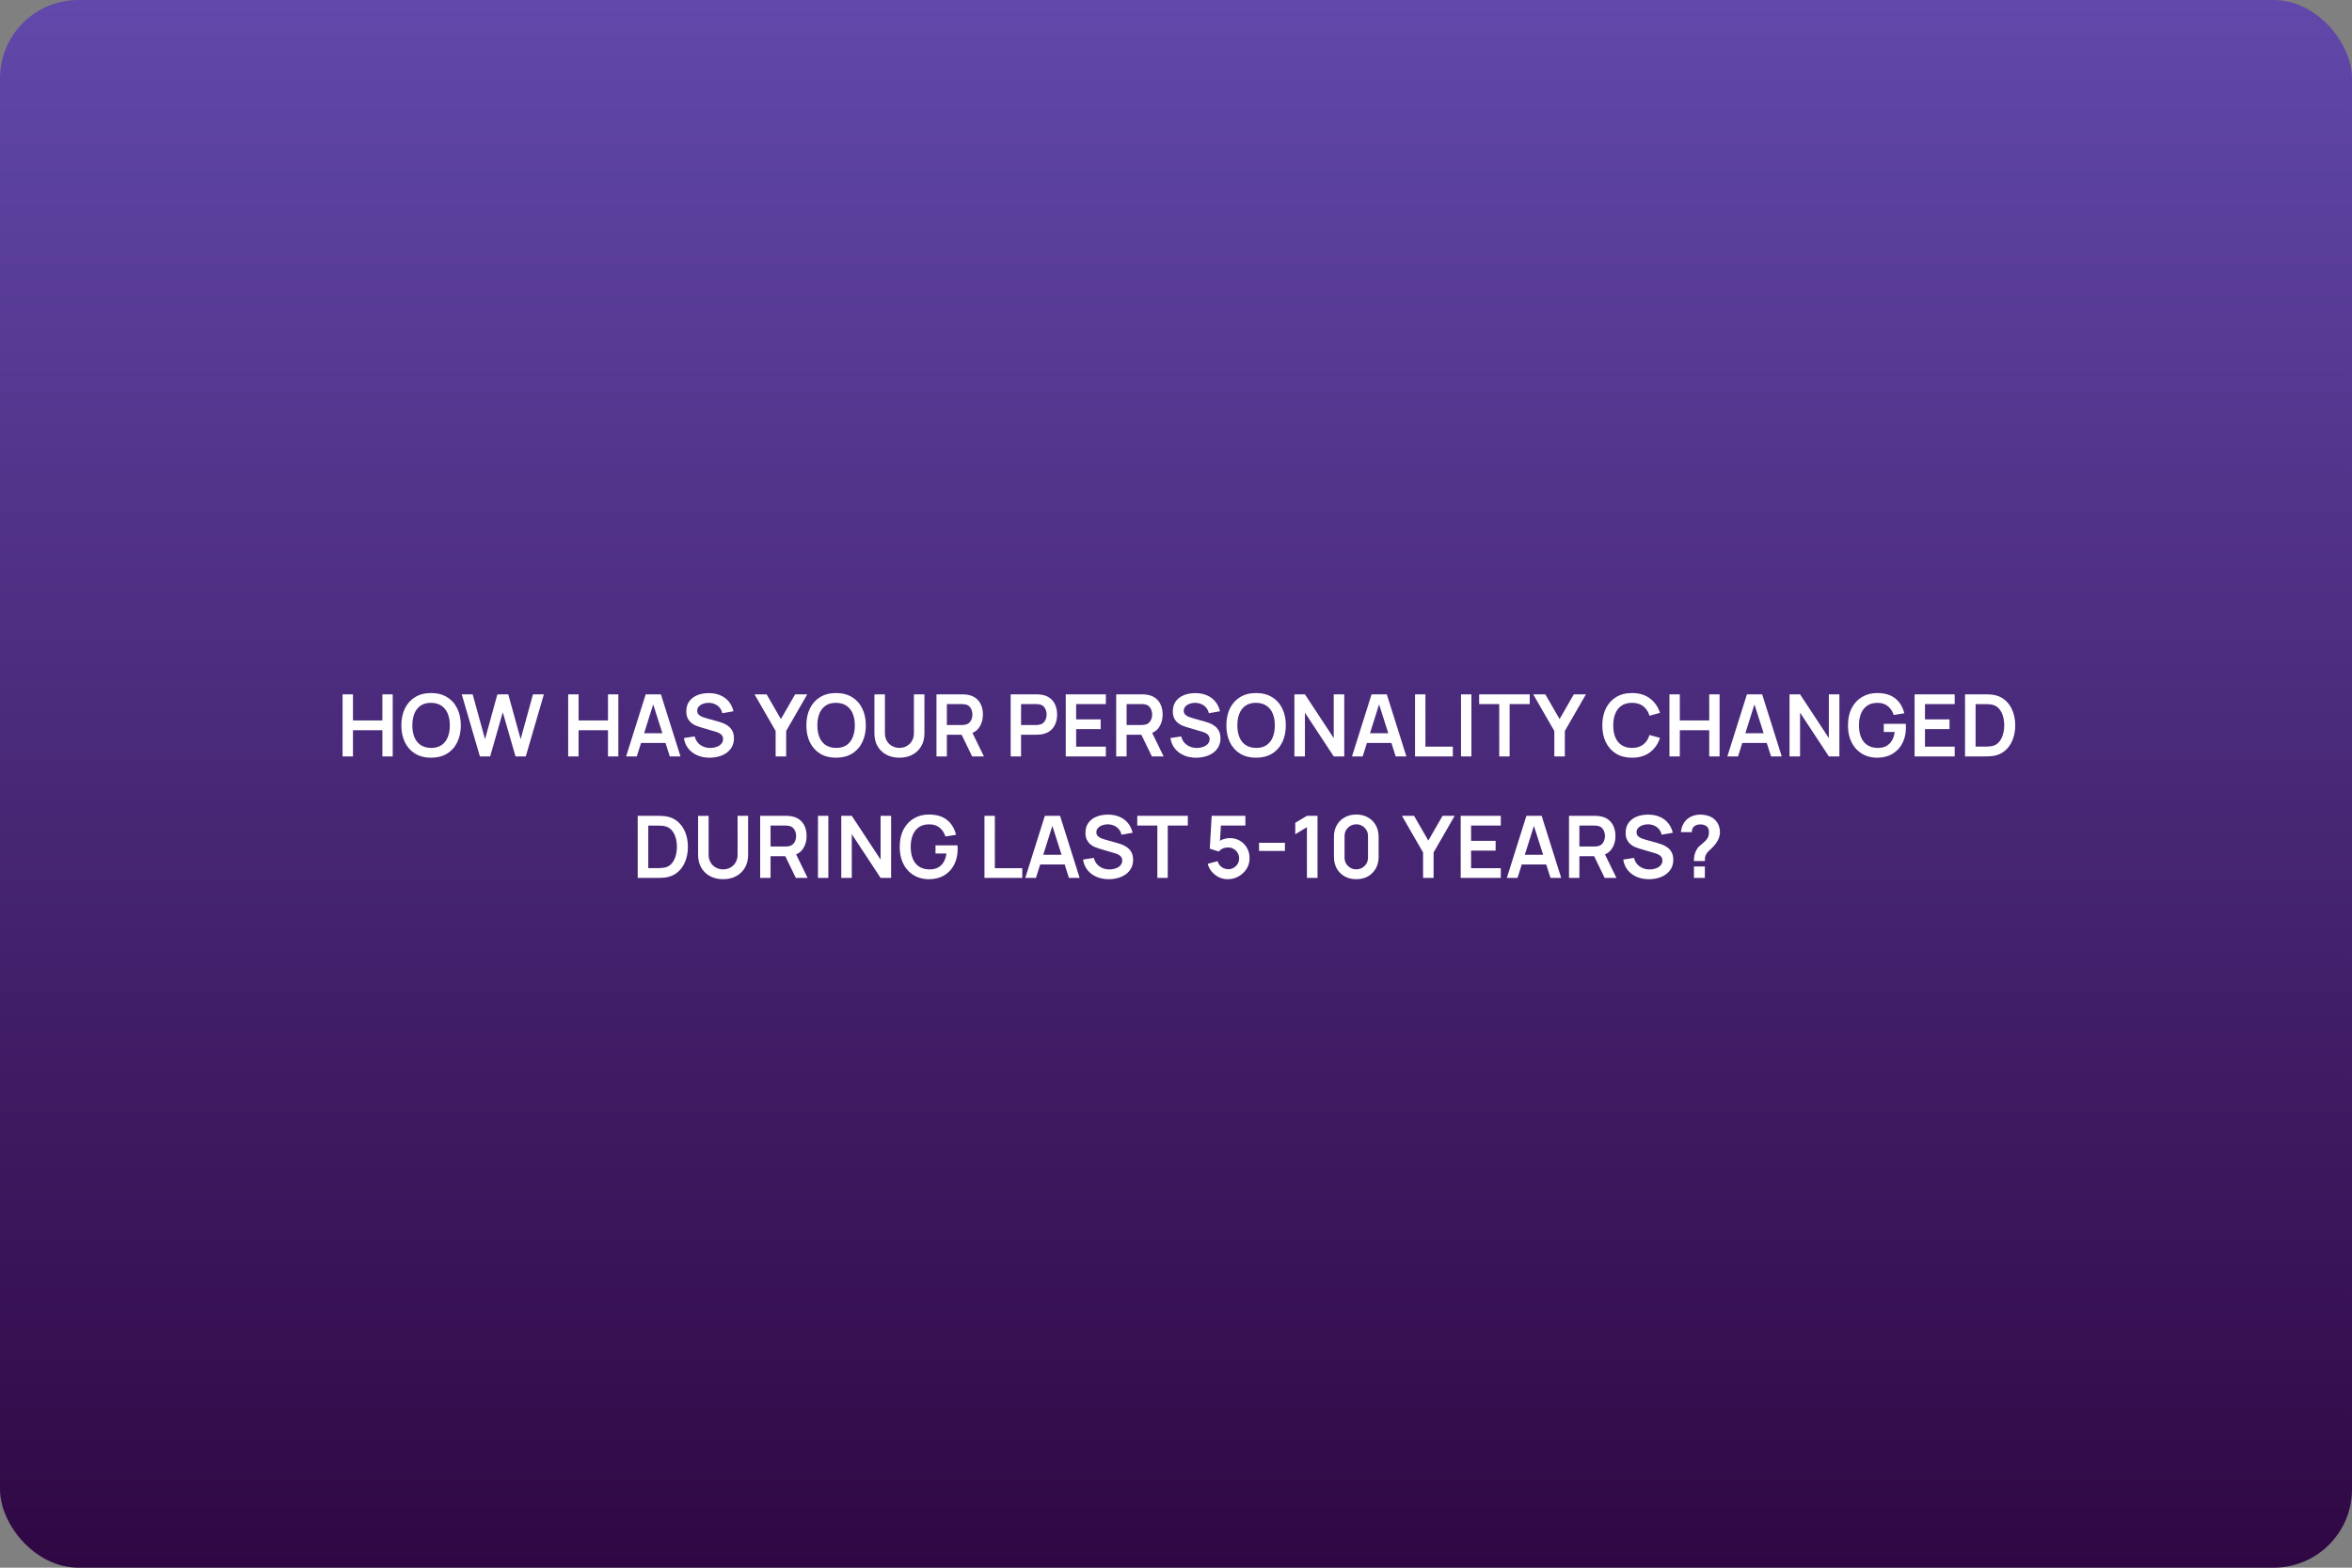
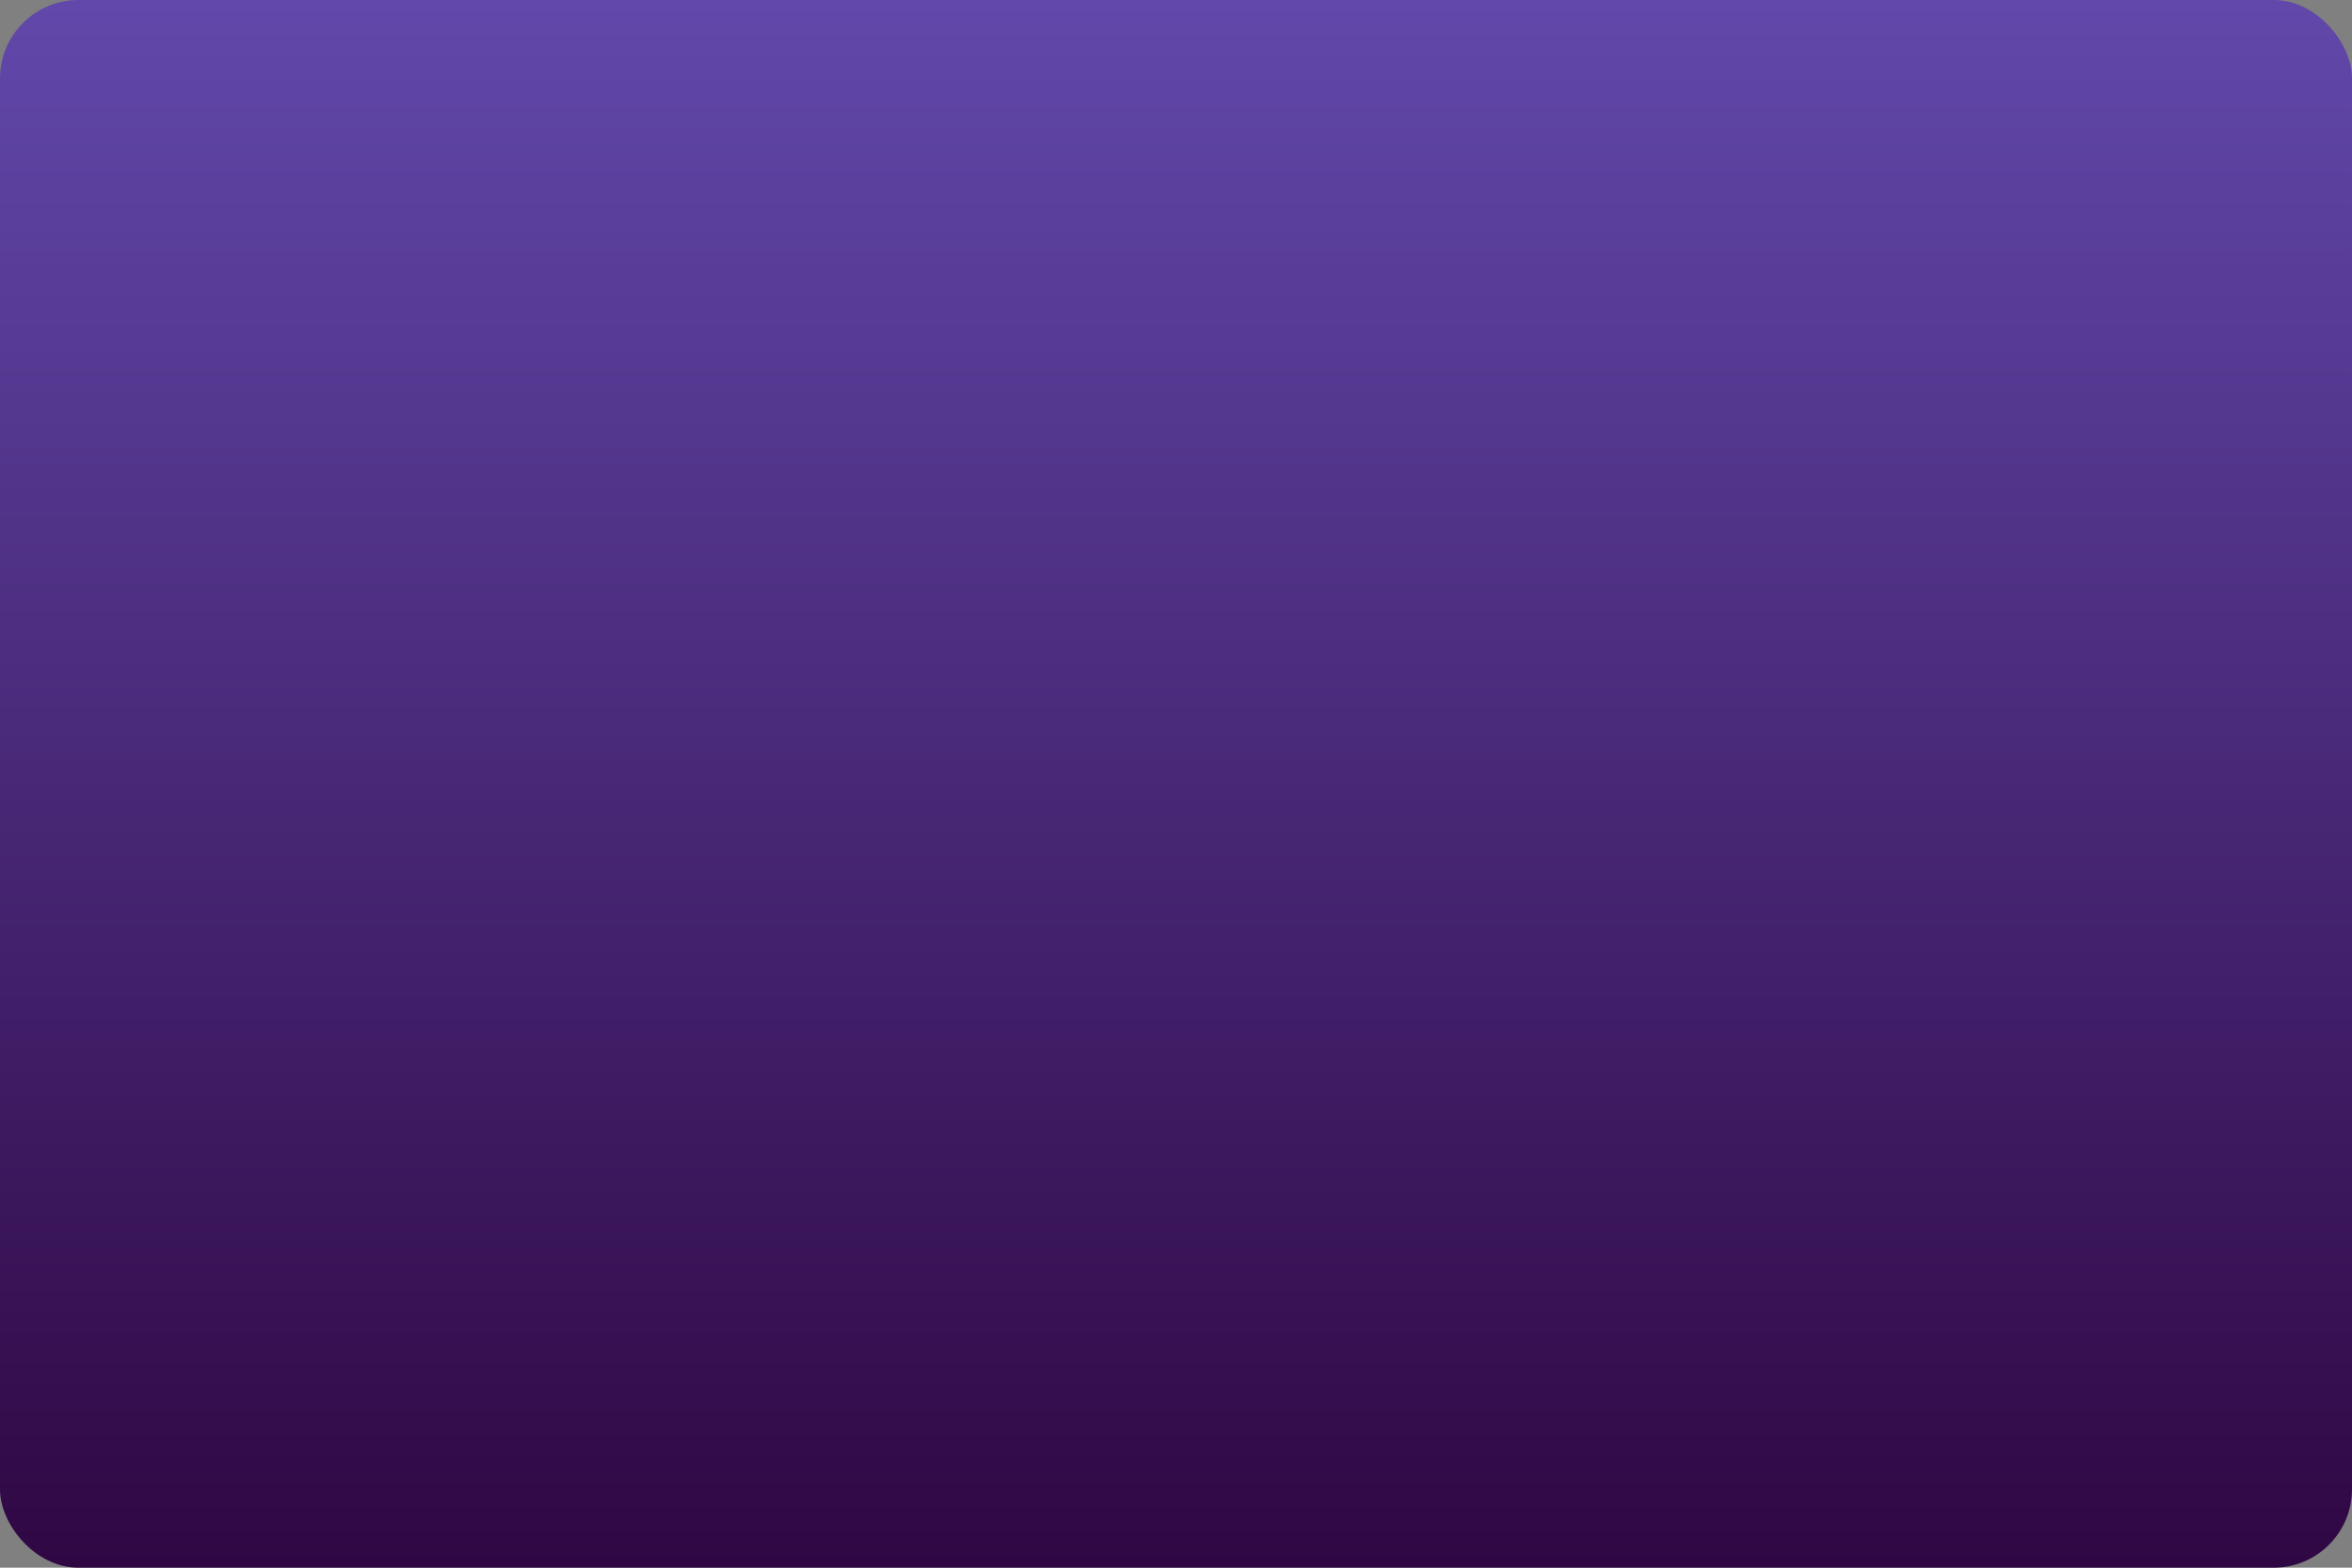
<svg xmlns="http://www.w3.org/2000/svg" width="600" height="400" viewBox="0 0 600 400" fill="none">
  <rect x="0" y="0" width="600" height="400" fill="#808080" stroke="none" />
  <rect width="600" height="400" rx="20" fill="url(#paint0_linear_703_138)" />
-   <path d="M87.39 193V177.16H90.041V183.826H97.543V177.16H100.183V193H97.543V186.312H90.041V193H87.39ZM109.966 193.33C108.382 193.33 107.025 192.985 105.896 192.296C104.766 191.599 103.897 190.631 103.289 189.392C102.687 188.153 102.387 186.715 102.387 185.08C102.387 183.445 102.687 182.007 103.289 180.768C103.897 179.529 104.766 178.564 105.896 177.875C107.025 177.178 108.382 176.83 109.966 176.83C111.55 176.83 112.906 177.178 114.036 177.875C115.172 178.564 116.041 179.529 116.643 180.768C117.251 182.007 117.556 183.445 117.556 185.08C117.556 186.715 117.251 188.153 116.643 189.392C116.041 190.631 115.172 191.599 114.036 192.296C112.906 192.985 111.55 193.33 109.966 193.33ZM109.966 190.833C111.029 190.84 111.913 190.606 112.617 190.129C113.328 189.652 113.86 188.981 114.212 188.116C114.571 187.251 114.751 186.239 114.751 185.08C114.751 183.921 114.571 182.917 114.212 182.066C113.86 181.208 113.328 180.541 112.617 180.064C111.913 179.587 111.029 179.342 109.966 179.327C108.902 179.32 108.019 179.554 107.315 180.031C106.611 180.508 106.079 181.179 105.72 182.044C105.368 182.909 105.192 183.921 105.192 185.08C105.192 186.239 105.368 187.247 105.72 188.105C106.072 188.956 106.6 189.619 107.304 190.096C108.015 190.573 108.902 190.818 109.966 190.833ZM122.423 193L117.792 177.16H120.575L123.732 188.6L126.878 177.182L129.661 177.16L132.818 188.6L135.964 177.16H138.747L134.127 193H131.509L128.264 181.736L125.041 193H122.423ZM144.946 193V177.16H147.597V183.826H155.099V177.16H157.739V193H155.099V186.312H147.597V193H144.946ZM159.723 193L164.717 177.16H168.6L173.594 193H170.866L166.334 178.788H166.928L162.451 193H159.723ZM162.506 189.568V187.093H170.822V189.568H162.506ZM181.016 193.33C179.858 193.33 178.813 193.128 177.881 192.725C176.957 192.322 176.195 191.746 175.593 190.998C174.999 190.243 174.622 189.348 174.46 188.314L177.21 187.896C177.445 188.835 177.925 189.561 178.651 190.074C179.385 190.587 180.228 190.844 181.181 190.844C181.746 190.844 182.278 190.756 182.776 190.58C183.275 190.404 183.678 190.147 183.986 189.81C184.302 189.473 184.459 189.058 184.459 188.567C184.459 188.347 184.423 188.145 184.349 187.962C184.276 187.771 184.166 187.603 184.019 187.456C183.88 187.309 183.697 187.177 183.469 187.06C183.249 186.935 182.993 186.829 182.699 186.741L178.607 185.531C178.255 185.428 177.874 185.293 177.463 185.124C177.06 184.948 176.675 184.71 176.308 184.409C175.949 184.101 175.652 183.712 175.417 183.243C175.19 182.766 175.076 182.18 175.076 181.483C175.076 180.464 175.333 179.609 175.846 178.92C176.367 178.223 177.064 177.703 177.936 177.358C178.816 177.013 179.792 176.845 180.862 176.852C181.948 176.859 182.916 177.046 183.766 177.413C184.617 177.772 185.328 178.297 185.9 178.986C186.472 179.675 186.876 180.508 187.11 181.483L184.261 181.978C184.144 181.421 183.917 180.948 183.579 180.559C183.249 180.163 182.842 179.862 182.358 179.657C181.882 179.452 181.372 179.342 180.829 179.327C180.301 179.32 179.81 179.4 179.355 179.569C178.908 179.73 178.545 179.965 178.266 180.273C177.995 180.581 177.859 180.94 177.859 181.351C177.859 181.74 177.977 182.059 178.211 182.308C178.446 182.55 178.736 182.744 179.08 182.891C179.432 183.03 179.788 183.148 180.147 183.243L182.985 184.035C183.374 184.138 183.81 184.277 184.294 184.453C184.778 184.629 185.244 184.875 185.691 185.19C186.139 185.505 186.505 185.92 186.791 186.433C187.085 186.946 187.231 187.599 187.231 188.391C187.231 189.212 187.059 189.935 186.714 190.558C186.377 191.174 185.919 191.687 185.339 192.098C184.76 192.509 184.096 192.817 183.348 193.022C182.608 193.227 181.83 193.33 181.016 193.33ZM197.867 193V186.51L192.477 177.16H195.568L199.209 183.474L202.839 177.16H205.93L200.551 186.51V193H197.867ZM213.284 193.33C211.7 193.33 210.343 192.985 209.214 192.296C208.085 191.599 207.216 190.631 206.607 189.392C206.006 188.153 205.705 186.715 205.705 185.08C205.705 183.445 206.006 182.007 206.607 180.768C207.216 179.529 208.085 178.564 209.214 177.875C210.343 177.178 211.7 176.83 213.284 176.83C214.868 176.83 216.225 177.178 217.354 177.875C218.491 178.564 219.36 179.529 219.961 180.768C220.57 182.007 220.874 183.445 220.874 185.08C220.874 186.715 220.57 188.153 219.961 189.392C219.36 190.631 218.491 191.599 217.354 192.296C216.225 192.985 214.868 193.33 213.284 193.33ZM213.284 190.833C214.347 190.84 215.231 190.606 215.935 190.129C216.646 189.652 217.178 188.981 217.53 188.116C217.889 187.251 218.069 186.239 218.069 185.08C218.069 183.921 217.889 182.917 217.53 182.066C217.178 181.208 216.646 180.541 215.935 180.064C215.231 179.587 214.347 179.342 213.284 179.327C212.221 179.32 211.337 179.554 210.633 180.031C209.929 180.508 209.397 181.179 209.038 182.044C208.686 182.909 208.51 183.921 208.51 185.08C208.51 186.239 208.686 187.247 209.038 188.105C209.39 188.956 209.918 189.619 210.622 190.096C211.333 190.573 212.221 190.818 213.284 190.833ZM229.443 193.33C228.182 193.33 227.071 193.073 226.11 192.56C225.157 192.047 224.409 191.324 223.866 190.393C223.331 189.462 223.063 188.369 223.063 187.115V177.182L225.747 177.16V187.049C225.747 187.643 225.846 188.175 226.044 188.644C226.25 189.113 226.525 189.513 226.869 189.843C227.214 190.166 227.61 190.411 228.057 190.58C228.505 190.749 228.967 190.833 229.443 190.833C229.935 190.833 230.4 190.749 230.84 190.58C231.288 190.404 231.684 190.155 232.028 189.832C232.373 189.502 232.644 189.102 232.842 188.633C233.04 188.164 233.139 187.636 233.139 187.049V177.16H235.823V187.115C235.823 188.369 235.552 189.462 235.009 190.393C234.474 191.324 233.726 192.047 232.765 192.56C231.812 193.073 230.705 193.33 229.443 193.33ZM238.897 193V177.16H245.442C245.596 177.16 245.794 177.167 246.036 177.182C246.278 177.189 246.502 177.211 246.707 177.248C247.624 177.387 248.379 177.692 248.973 178.161C249.575 178.63 250.018 179.224 250.304 179.943C250.598 180.654 250.744 181.446 250.744 182.319C250.744 183.61 250.418 184.721 249.765 185.652C249.113 186.576 248.112 187.148 246.762 187.368L245.629 187.467H241.548V193H238.897ZM247.994 193L244.87 186.554L247.565 185.96L250.997 193H247.994ZM241.548 184.992H245.332C245.479 184.992 245.644 184.985 245.827 184.97C246.011 184.955 246.179 184.926 246.333 184.882C246.773 184.772 247.118 184.578 247.367 184.299C247.624 184.02 247.804 183.705 247.906 183.353C248.016 183.001 248.071 182.656 248.071 182.319C248.071 181.982 248.016 181.637 247.906 181.285C247.804 180.926 247.624 180.607 247.367 180.328C247.118 180.049 246.773 179.855 246.333 179.745C246.179 179.701 246.011 179.675 245.827 179.668C245.644 179.653 245.479 179.646 245.332 179.646H241.548V184.992ZM257.825 193V177.16H264.37C264.524 177.16 264.722 177.167 264.964 177.182C265.206 177.189 265.43 177.211 265.635 177.248C266.552 177.387 267.307 177.692 267.901 178.161C268.502 178.63 268.946 179.224 269.232 179.943C269.525 180.654 269.672 181.446 269.672 182.319C269.672 183.184 269.525 183.976 269.232 184.695C268.939 185.406 268.491 185.997 267.89 186.466C267.296 186.935 266.544 187.24 265.635 187.379C265.43 187.408 265.202 187.43 264.953 187.445C264.711 187.46 264.517 187.467 264.37 187.467H260.476V193H257.825ZM260.476 184.992H264.26C264.407 184.992 264.572 184.985 264.755 184.97C264.938 184.955 265.107 184.926 265.261 184.882C265.701 184.772 266.046 184.578 266.295 184.299C266.552 184.02 266.731 183.705 266.834 183.353C266.944 183.001 266.999 182.656 266.999 182.319C266.999 181.982 266.944 181.637 266.834 181.285C266.731 180.926 266.552 180.607 266.295 180.328C266.046 180.049 265.701 179.855 265.261 179.745C265.107 179.701 264.938 179.675 264.755 179.668C264.572 179.653 264.407 179.646 264.26 179.646H260.476V184.992ZM271.876 193V177.16H282.106V179.646H274.527V183.551H280.786V186.037H274.527V190.514H282.106V193H271.876ZM284.745 193V177.16H291.29C291.444 177.16 291.642 177.167 291.884 177.182C292.126 177.189 292.35 177.211 292.555 177.248C293.472 177.387 294.227 177.692 294.821 178.161C295.422 178.63 295.866 179.224 296.152 179.943C296.445 180.654 296.592 181.446 296.592 182.319C296.592 183.61 296.266 184.721 295.613 185.652C294.96 186.576 293.959 187.148 292.61 187.368L291.477 187.467H287.396V193H284.745ZM293.842 193L290.718 186.554L293.413 185.96L296.845 193H293.842ZM287.396 184.992H291.18C291.327 184.992 291.492 184.985 291.675 184.97C291.858 184.955 292.027 184.926 292.181 184.882C292.621 184.772 292.966 184.578 293.215 184.299C293.472 184.02 293.651 183.705 293.754 183.353C293.864 183.001 293.919 182.656 293.919 182.319C293.919 181.982 293.864 181.637 293.754 181.285C293.651 180.926 293.472 180.607 293.215 180.328C292.966 180.049 292.621 179.855 292.181 179.745C292.027 179.701 291.858 179.675 291.675 179.668C291.492 179.653 291.327 179.646 291.18 179.646H287.396V184.992ZM305.132 193.33C303.973 193.33 302.928 193.128 301.997 192.725C301.073 192.322 300.31 191.746 299.709 190.998C299.115 190.243 298.737 189.348 298.576 188.314L301.326 187.896C301.56 188.835 302.041 189.561 302.767 190.074C303.5 190.587 304.343 190.844 305.297 190.844C305.861 190.844 306.393 190.756 306.892 190.58C307.39 190.404 307.794 190.147 308.102 189.81C308.417 189.473 308.575 189.058 308.575 188.567C308.575 188.347 308.538 188.145 308.465 187.962C308.391 187.771 308.281 187.603 308.135 187.456C307.995 187.309 307.812 187.177 307.585 187.06C307.365 186.935 307.108 186.829 306.815 186.741L302.723 185.531C302.371 185.428 301.989 185.293 301.579 185.124C301.175 184.948 300.79 184.71 300.424 184.409C300.064 184.101 299.767 183.712 299.533 183.243C299.305 182.766 299.192 182.18 299.192 181.483C299.192 180.464 299.448 179.609 299.962 178.92C300.482 178.223 301.179 177.703 302.052 177.358C302.932 177.013 303.907 176.845 304.978 176.852C306.063 176.859 307.031 177.046 307.882 177.413C308.732 177.772 309.444 178.297 310.016 178.986C310.588 179.675 310.991 180.508 311.226 181.483L308.377 181.978C308.259 181.421 308.032 180.948 307.695 180.559C307.365 180.163 306.958 179.862 306.474 179.657C305.997 179.452 305.487 179.342 304.945 179.327C304.417 179.32 303.925 179.4 303.471 179.569C303.023 179.73 302.66 179.965 302.382 180.273C302.11 180.581 301.975 180.94 301.975 181.351C301.975 181.74 302.092 182.059 302.327 182.308C302.561 182.55 302.851 182.744 303.196 182.891C303.548 183.03 303.903 183.148 304.263 183.243L307.101 184.035C307.489 184.138 307.926 184.277 308.41 184.453C308.894 184.629 309.359 184.875 309.807 185.19C310.254 185.505 310.621 185.92 310.907 186.433C311.2 186.946 311.347 187.599 311.347 188.391C311.347 189.212 311.174 189.935 310.83 190.558C310.492 191.174 310.034 191.687 309.455 192.098C308.875 192.509 308.212 192.817 307.464 193.022C306.723 193.227 305.946 193.33 305.132 193.33ZM320.427 193.33C318.843 193.33 317.486 192.985 316.357 192.296C315.227 191.599 314.358 190.631 313.75 189.392C313.148 188.153 312.848 186.715 312.848 185.08C312.848 183.445 313.148 182.007 313.75 180.768C314.358 179.529 315.227 178.564 316.357 177.875C317.486 177.178 318.843 176.83 320.427 176.83C322.011 176.83 323.367 177.178 324.497 177.875C325.633 178.564 326.502 179.529 327.104 180.768C327.712 182.007 328.017 183.445 328.017 185.08C328.017 186.715 327.712 188.153 327.104 189.392C326.502 190.631 325.633 191.599 324.497 192.296C323.367 192.985 322.011 193.33 320.427 193.33ZM320.427 190.833C321.49 190.84 322.374 190.606 323.078 190.129C323.789 189.652 324.321 188.981 324.673 188.116C325.032 187.251 325.212 186.239 325.212 185.08C325.212 183.921 325.032 182.917 324.673 182.066C324.321 181.208 323.789 180.541 323.078 180.064C322.374 179.587 321.49 179.342 320.427 179.327C319.363 179.32 318.48 179.554 317.776 180.031C317.072 180.508 316.54 181.179 316.181 182.044C315.829 182.909 315.653 183.921 315.653 185.08C315.653 186.239 315.829 187.247 316.181 188.105C316.533 188.956 317.061 189.619 317.765 190.096C318.476 190.573 319.363 190.818 320.427 190.833ZM330.206 193V177.16H332.89L340.238 188.325V177.16H342.922V193H340.238L332.89 181.835V193H330.206ZM344.897 193L349.891 177.16H353.774L358.768 193H356.04L351.508 178.788H352.102L347.625 193H344.897ZM347.68 189.568V187.093H355.996V189.568H347.68ZM360.977 193V177.16H363.628V190.514H370.624V193H360.977ZM372.707 193V177.16H375.358V193H372.707ZM382.459 193V179.646H377.333V177.16H390.236V179.646H385.11V193H382.459ZM396.511 193V186.51L391.121 177.16H394.212L397.853 183.474L401.483 177.16H404.574L399.195 186.51V193H396.511ZM416.333 193.33C414.749 193.33 413.392 192.985 412.263 192.296C411.133 191.599 410.264 190.631 409.656 189.392C409.054 188.153 408.754 186.715 408.754 185.08C408.754 183.445 409.054 182.007 409.656 180.768C410.264 179.529 411.133 178.564 412.263 177.875C413.392 177.178 414.749 176.83 416.333 176.83C418.159 176.83 419.68 177.288 420.898 178.205C422.115 179.114 422.969 180.343 423.461 181.89L420.788 182.627C420.48 181.593 419.955 180.786 419.215 180.207C418.474 179.62 417.513 179.327 416.333 179.327C415.269 179.327 414.382 179.565 413.671 180.042C412.967 180.519 412.435 181.19 412.076 182.055C411.724 182.913 411.544 183.921 411.537 185.08C411.537 186.239 411.713 187.251 412.065 188.116C412.424 188.974 412.959 189.641 413.671 190.118C414.382 190.595 415.269 190.833 416.333 190.833C417.513 190.833 418.474 190.54 419.215 189.953C419.955 189.366 420.48 188.56 420.788 187.533L423.461 188.27C422.969 189.817 422.115 191.049 420.898 191.966C419.68 192.875 418.159 193.33 416.333 193.33ZM425.876 193V177.16H428.527V183.826H436.029V177.16H438.669V193H436.029V186.312H428.527V193H425.876ZM440.653 193L445.647 177.16H449.53L454.524 193H451.796L447.264 178.788H447.858L443.381 193H440.653ZM443.436 189.568V187.093H451.752V189.568H443.436ZM456.513 193V177.16H459.197L466.545 188.325V177.16H469.229V193H466.545L459.197 181.835V193H456.513ZM478.838 193.33C477.811 193.33 476.847 193.15 475.945 192.791C475.05 192.424 474.262 191.889 473.58 191.185C472.905 190.481 472.377 189.619 471.996 188.6C471.614 187.573 471.424 186.4 471.424 185.08C471.424 183.349 471.746 181.872 472.392 180.647C473.037 179.415 473.921 178.473 475.043 177.82C476.165 177.16 477.43 176.83 478.838 176.83C480.788 176.83 482.332 177.285 483.469 178.194C484.613 179.096 485.386 180.365 485.79 182L483.084 182.429C482.783 181.49 482.292 180.742 481.61 180.185C480.928 179.62 480.059 179.338 479.003 179.338C477.939 179.323 477.056 179.554 476.352 180.031C475.648 180.508 475.116 181.179 474.757 182.044C474.405 182.909 474.229 183.921 474.229 185.08C474.229 186.239 474.405 187.247 474.757 188.105C475.109 188.956 475.637 189.619 476.341 190.096C477.052 190.573 477.939 190.818 479.003 190.833C479.802 190.84 480.502 190.697 481.104 190.404C481.705 190.103 482.196 189.652 482.578 189.051C482.959 188.442 483.216 187.683 483.348 186.774H480.554V184.695H486.164C486.178 184.812 486.189 184.985 486.197 185.212C486.204 185.439 486.208 185.575 486.208 185.619C486.208 187.115 485.911 188.446 485.317 189.612C484.73 190.771 483.887 191.68 482.787 192.34C481.687 193 480.37 193.33 478.838 193.33ZM488.417 193V177.16H498.647V179.646H491.068V183.551H497.327V186.037H491.068V190.514H498.647V193H488.417ZM501.286 193V177.16H506.335C506.467 177.16 506.727 177.164 507.116 177.171C507.512 177.178 507.893 177.204 508.26 177.248C509.514 177.409 510.574 177.857 511.439 178.59C512.312 179.316 512.972 180.244 513.419 181.373C513.866 182.502 514.09 183.738 514.09 185.08C514.09 186.422 513.866 187.658 513.419 188.787C512.972 189.916 512.312 190.848 511.439 191.581C510.574 192.307 509.514 192.751 508.26 192.912C507.901 192.956 507.523 192.982 507.127 192.989C506.731 192.996 506.467 193 506.335 193H501.286ZM503.981 190.503H506.335C506.555 190.503 506.834 190.496 507.171 190.481C507.516 190.466 507.82 190.433 508.084 190.382C508.832 190.243 509.441 189.909 509.91 189.381C510.379 188.853 510.724 188.211 510.944 187.456C511.171 186.701 511.285 185.909 511.285 185.08C511.285 184.222 511.171 183.415 510.944 182.66C510.717 181.905 510.365 181.27 509.888 180.757C509.419 180.244 508.817 179.917 508.084 179.778C507.82 179.719 507.516 179.686 507.171 179.679C506.834 179.664 506.555 179.657 506.335 179.657H503.981V190.503ZM162.682 224V208.16H167.731C167.863 208.16 168.123 208.164 168.512 208.171C168.908 208.178 169.289 208.204 169.656 208.248C170.91 208.409 171.969 208.857 172.835 209.59C173.707 210.316 174.367 211.244 174.815 212.373C175.262 213.502 175.486 214.738 175.486 216.08C175.486 217.422 175.262 218.658 174.815 219.787C174.367 220.916 173.707 221.848 172.835 222.581C171.969 223.307 170.91 223.751 169.656 223.912C169.296 223.956 168.919 223.982 168.523 223.989C168.127 223.996 167.863 224 167.731 224H162.682ZM165.377 221.503H167.731C167.951 221.503 168.229 221.496 168.567 221.481C168.911 221.466 169.216 221.433 169.48 221.382C170.228 221.243 170.836 220.909 171.306 220.381C171.775 219.853 172.12 219.211 172.34 218.456C172.567 217.701 172.681 216.909 172.681 216.08C172.681 215.222 172.567 214.415 172.34 213.66C172.112 212.905 171.76 212.27 171.284 211.757C170.814 211.244 170.213 210.917 169.48 210.778C169.216 210.719 168.911 210.686 168.567 210.679C168.229 210.664 167.951 210.657 167.731 210.657H165.377V221.503ZM184.466 224.33C183.205 224.33 182.094 224.073 181.133 223.56C180.18 223.047 179.432 222.324 178.889 221.393C178.354 220.462 178.086 219.369 178.086 218.115V208.182L180.77 208.16V218.049C180.77 218.643 180.869 219.175 181.067 219.644C181.272 220.113 181.547 220.513 181.892 220.843C182.237 221.166 182.633 221.411 183.08 221.58C183.527 221.749 183.989 221.833 184.466 221.833C184.957 221.833 185.423 221.749 185.863 221.58C186.31 221.404 186.706 221.155 187.051 220.832C187.396 220.502 187.667 220.102 187.865 219.633C188.063 219.164 188.162 218.636 188.162 218.049V208.16H190.846V218.115C190.846 219.369 190.575 220.462 190.032 221.393C189.497 222.324 188.749 223.047 187.788 223.56C186.835 224.073 185.727 224.33 184.466 224.33ZM193.92 224V208.16H200.465C200.619 208.16 200.817 208.167 201.059 208.182C201.301 208.189 201.525 208.211 201.73 208.248C202.647 208.387 203.402 208.692 203.996 209.161C204.597 209.63 205.041 210.224 205.327 210.943C205.62 211.654 205.767 212.446 205.767 213.319C205.767 214.61 205.441 215.721 204.788 216.652C204.135 217.576 203.134 218.148 201.785 218.368L200.652 218.467H196.571V224H193.92ZM203.017 224L199.893 217.554L202.588 216.96L206.02 224H203.017ZM196.571 215.992H200.355C200.502 215.992 200.667 215.985 200.85 215.97C201.033 215.955 201.202 215.926 201.356 215.882C201.796 215.772 202.141 215.578 202.39 215.299C202.647 215.02 202.826 214.705 202.929 214.353C203.039 214.001 203.094 213.656 203.094 213.319C203.094 212.982 203.039 212.637 202.929 212.285C202.826 211.926 202.647 211.607 202.39 211.328C202.141 211.049 201.796 210.855 201.356 210.745C201.202 210.701 201.033 210.675 200.85 210.668C200.667 210.653 200.502 210.646 200.355 210.646H196.571V215.992ZM208.663 224V208.16H211.314V224H208.663ZM214.609 224V208.16H217.293L224.641 219.325V208.16H227.325V224H224.641L217.293 212.835V224H214.609ZM236.934 224.33C235.908 224.33 234.943 224.15 234.041 223.791C233.147 223.424 232.358 222.889 231.676 222.185C231.002 221.481 230.474 220.619 230.092 219.6C229.711 218.573 229.52 217.4 229.52 216.08C229.52 214.349 229.843 212.872 230.488 211.647C231.134 210.415 232.017 209.473 233.139 208.82C234.261 208.16 235.526 207.83 236.934 207.83C238.885 207.83 240.429 208.285 241.565 209.194C242.709 210.096 243.483 211.365 243.886 213L241.18 213.429C240.88 212.49 240.388 211.742 239.706 211.185C239.024 210.62 238.155 210.338 237.099 210.338C236.036 210.323 235.152 210.554 234.448 211.031C233.744 211.508 233.213 212.179 232.853 213.044C232.501 213.909 232.325 214.921 232.325 216.08C232.325 217.239 232.501 218.247 232.853 219.105C233.205 219.956 233.733 220.619 234.437 221.096C235.149 221.573 236.036 221.818 237.099 221.833C237.899 221.84 238.599 221.697 239.2 221.404C239.802 221.103 240.293 220.652 240.674 220.051C241.056 219.442 241.312 218.683 241.444 217.774H238.65V215.695H244.26C244.275 215.812 244.286 215.985 244.293 216.212C244.301 216.439 244.304 216.575 244.304 216.619C244.304 218.115 244.007 219.446 243.413 220.612C242.827 221.771 241.983 222.68 240.883 223.34C239.783 224 238.467 224.33 236.934 224.33ZM251.138 224V208.16H253.789V221.514H260.785V224H251.138ZM261.548 224L266.542 208.16H270.425L275.419 224H272.691L268.159 209.788H268.753L264.276 224H261.548ZM264.331 220.568V218.093H272.647V220.568H264.331ZM282.841 224.33C281.683 224.33 280.638 224.128 279.706 223.725C278.782 223.322 278.02 222.746 277.418 221.998C276.824 221.243 276.447 220.348 276.285 219.314L279.035 218.896C279.27 219.835 279.75 220.561 280.476 221.074C281.21 221.587 282.053 221.844 283.006 221.844C283.571 221.844 284.103 221.756 284.601 221.58C285.1 221.404 285.503 221.147 285.811 220.81C286.127 220.473 286.284 220.058 286.284 219.567C286.284 219.347 286.248 219.145 286.174 218.962C286.101 218.771 285.991 218.603 285.844 218.456C285.705 218.309 285.522 218.177 285.294 218.06C285.074 217.935 284.818 217.829 284.524 217.741L280.432 216.531C280.08 216.428 279.699 216.293 279.288 216.124C278.885 215.948 278.5 215.71 278.133 215.409C277.774 215.101 277.477 214.712 277.242 214.243C277.015 213.766 276.901 213.18 276.901 212.483C276.901 211.464 277.158 210.609 277.671 209.92C278.192 209.223 278.889 208.703 279.761 208.358C280.641 208.013 281.617 207.845 282.687 207.852C283.773 207.859 284.741 208.046 285.591 208.413C286.442 208.772 287.153 209.297 287.725 209.986C288.297 210.675 288.701 211.508 288.935 212.483L286.086 212.978C285.969 212.421 285.742 211.948 285.404 211.559C285.074 211.163 284.667 210.862 284.183 210.657C283.707 210.452 283.197 210.342 282.654 210.327C282.126 210.32 281.635 210.4 281.18 210.569C280.733 210.73 280.37 210.965 280.091 211.273C279.82 211.581 279.684 211.94 279.684 212.351C279.684 212.74 279.802 213.059 280.036 213.308C280.271 213.55 280.561 213.744 280.905 213.891C281.257 214.03 281.613 214.148 281.972 214.243L284.81 215.035C285.199 215.138 285.635 215.277 286.119 215.453C286.603 215.629 287.069 215.875 287.516 216.19C287.964 216.505 288.33 216.92 288.616 217.433C288.91 217.946 289.056 218.599 289.056 219.391C289.056 220.212 288.884 220.935 288.539 221.558C288.202 222.174 287.744 222.687 287.164 223.098C286.585 223.509 285.921 223.817 285.173 224.022C284.433 224.227 283.655 224.33 282.841 224.33ZM295.243 224V210.646H290.117V208.16H303.02V210.646H297.894V224H295.243ZM313.215 224.33C312.408 224.33 311.656 224.165 310.96 223.835C310.263 223.498 309.662 223.036 309.156 222.449C308.657 221.862 308.298 221.18 308.078 220.403L310.63 219.721C310.732 220.146 310.919 220.513 311.191 220.821C311.469 221.129 311.792 221.367 312.159 221.536C312.533 221.705 312.918 221.789 313.314 221.789C313.827 221.789 314.296 221.664 314.722 221.415C315.147 221.166 315.484 220.832 315.734 220.414C315.983 219.989 316.108 219.519 316.108 219.006C316.108 218.493 315.979 218.027 315.723 217.609C315.473 217.184 315.136 216.85 314.711 216.608C314.285 216.359 313.82 216.234 313.314 216.234C312.705 216.234 312.199 216.344 311.796 216.564C311.4 216.784 311.095 217.019 310.883 217.268L308.617 216.542L309.101 208.16H317.703V210.646H310.52L311.51 209.711L311.158 215.541L310.674 214.947C311.084 214.573 311.561 214.294 312.104 214.111C312.646 213.928 313.171 213.836 313.677 213.836C314.667 213.836 315.543 214.063 316.306 214.518C317.076 214.965 317.677 215.578 318.11 216.355C318.55 217.132 318.77 218.016 318.77 219.006C318.77 219.996 318.513 220.894 318 221.701C317.486 222.5 316.808 223.138 315.965 223.615C315.129 224.092 314.212 224.33 313.215 224.33ZM321.188 217.114V215.035H327.788V217.114H321.188ZM333.396 224V211.053L330.426 212.868V209.942L333.396 208.16H336.102V224H333.396ZM345.991 224.33C344.869 224.33 343.879 224.092 343.021 223.615C342.163 223.131 341.492 222.46 341.008 221.602C340.531 220.744 340.293 219.754 340.293 218.632V213.528C340.293 212.406 340.531 211.416 341.008 210.558C341.492 209.7 342.163 209.033 343.021 208.556C343.879 208.072 344.869 207.83 345.991 207.83C347.113 207.83 348.099 208.072 348.95 208.556C349.808 209.033 350.479 209.7 350.963 210.558C351.447 211.416 351.689 212.406 351.689 213.528V218.632C351.689 219.754 351.447 220.744 350.963 221.602C350.479 222.46 349.808 223.131 348.95 223.615C348.099 224.092 347.113 224.33 345.991 224.33ZM345.991 221.811C346.548 221.811 347.054 221.679 347.509 221.415C347.964 221.144 348.323 220.784 348.587 220.337C348.851 219.882 348.983 219.376 348.983 218.819V213.33C348.983 212.765 348.851 212.259 348.587 211.812C348.323 211.357 347.964 210.998 347.509 210.734C347.054 210.463 346.548 210.327 345.991 210.327C345.434 210.327 344.928 210.463 344.473 210.734C344.018 210.998 343.659 211.357 343.395 211.812C343.131 212.259 342.999 212.765 342.999 213.33V218.819C342.999 219.376 343.131 219.882 343.395 220.337C343.659 220.784 344.018 221.144 344.473 221.415C344.928 221.679 345.434 221.811 345.991 221.811ZM363.028 224V217.51L357.638 208.16H360.729L364.37 214.474L368 208.16H371.091L365.712 217.51V224H363.028ZM372.627 224V208.16H382.857V210.646H375.278V214.551H381.537V217.037H375.278V221.514H382.857V224H372.627ZM384.396 224L389.39 208.16H393.273L398.267 224H395.539L391.007 209.788H391.601L387.124 224H384.396ZM387.179 220.568V218.093H395.495V220.568H387.179ZM400.256 224V208.16H406.801C406.955 208.16 407.153 208.167 407.395 208.182C407.637 208.189 407.86 208.211 408.066 208.248C408.982 208.387 409.738 208.692 410.332 209.161C410.933 209.63 411.377 210.224 411.663 210.943C411.956 211.654 412.103 212.446 412.103 213.319C412.103 214.61 411.776 215.721 411.124 216.652C410.471 217.576 409.47 218.148 408.121 218.368L406.988 218.467H402.907V224H400.256ZM409.353 224L406.229 217.554L408.924 216.96L412.356 224H409.353ZM402.907 215.992H406.691C406.837 215.992 407.002 215.985 407.186 215.97C407.369 215.955 407.538 215.926 407.692 215.882C408.132 215.772 408.476 215.578 408.726 215.299C408.982 215.02 409.162 214.705 409.265 214.353C409.375 214.001 409.43 213.656 409.43 213.319C409.43 212.982 409.375 212.637 409.265 212.285C409.162 211.926 408.982 211.607 408.726 211.328C408.476 211.049 408.132 210.855 407.692 210.745C407.538 210.701 407.369 210.675 407.186 210.668C407.002 210.653 406.837 210.646 406.691 210.646H402.907V215.992ZM420.642 224.33C419.484 224.33 418.439 224.128 417.507 223.725C416.583 223.322 415.821 222.746 415.219 221.998C414.625 221.243 414.248 220.348 414.086 219.314L416.836 218.896C417.071 219.835 417.551 220.561 418.277 221.074C419.011 221.587 419.854 221.844 420.807 221.844C421.372 221.844 421.904 221.756 422.402 221.58C422.901 221.404 423.304 221.147 423.612 220.81C423.928 220.473 424.085 220.058 424.085 219.567C424.085 219.347 424.049 219.145 423.975 218.962C423.902 218.771 423.792 218.603 423.645 218.456C423.506 218.309 423.323 218.177 423.095 218.06C422.875 217.935 422.619 217.829 422.325 217.741L418.233 216.531C417.881 216.428 417.5 216.293 417.089 216.124C416.686 215.948 416.301 215.71 415.934 215.409C415.575 215.101 415.278 214.712 415.043 214.243C414.816 213.766 414.702 213.18 414.702 212.483C414.702 211.464 414.959 210.609 415.472 209.92C415.993 209.223 416.69 208.703 417.562 208.358C418.442 208.013 419.418 207.845 420.488 207.852C421.574 207.859 422.542 208.046 423.392 208.413C424.243 208.772 424.954 209.297 425.526 209.986C426.098 210.675 426.502 211.508 426.736 212.483L423.887 212.978C423.77 212.421 423.543 211.948 423.205 211.559C422.875 211.163 422.468 210.862 421.984 210.657C421.508 210.452 420.998 210.342 420.455 210.327C419.927 210.32 419.436 210.4 418.981 210.569C418.534 210.73 418.171 210.965 417.892 211.273C417.621 211.581 417.485 211.94 417.485 212.351C417.485 212.74 417.603 213.059 417.837 213.308C418.072 213.55 418.362 213.744 418.706 213.891C419.058 214.03 419.414 214.148 419.773 214.243L422.611 215.035C423 215.138 423.436 215.277 423.92 215.453C424.404 215.629 424.87 215.875 425.317 216.19C425.765 216.505 426.131 216.92 426.417 217.433C426.711 217.946 426.857 218.599 426.857 219.391C426.857 220.212 426.685 220.935 426.34 221.558C426.003 222.174 425.545 222.687 424.965 223.098C424.386 223.509 423.722 223.817 422.974 224.022C422.234 224.227 421.456 224.33 420.642 224.33ZM432.109 219.699C432.109 219.193 432.157 218.705 432.252 218.236C432.355 217.759 432.52 217.319 432.747 216.916C432.945 216.527 433.165 216.219 433.407 215.992C433.649 215.757 433.921 215.526 434.221 215.299C434.522 215.064 434.856 214.753 435.222 214.364C435.523 214.034 435.721 213.708 435.816 213.385C435.912 213.055 435.959 212.703 435.959 212.329C435.959 212.087 435.934 211.86 435.882 211.647C435.831 211.434 435.739 211.251 435.607 211.097C435.402 210.826 435.138 210.635 434.815 210.525C434.493 210.408 434.148 210.349 433.781 210.349C433.481 210.349 433.191 210.389 432.912 210.47C432.641 210.543 432.41 210.661 432.219 210.822C431.999 210.998 431.838 211.214 431.735 211.471C431.633 211.728 431.585 212.01 431.592 212.318H428.798C428.872 211.585 429.07 210.906 429.392 210.283C429.722 209.652 430.155 209.15 430.69 208.776C431.108 208.468 431.578 208.237 432.098 208.083C432.626 207.929 433.154 207.852 433.682 207.852C434.489 207.852 435.248 207.977 435.959 208.226C436.678 208.475 437.276 208.886 437.752 209.458C438.082 209.832 438.332 210.265 438.5 210.756C438.676 211.247 438.764 211.746 438.764 212.252C438.764 213.007 438.599 213.697 438.269 214.32C437.947 214.943 437.536 215.519 437.037 216.047C436.803 216.296 436.579 216.516 436.366 216.707C436.154 216.898 435.956 217.085 435.772 217.268C435.596 217.444 435.45 217.631 435.332 217.829C435.127 218.174 435.006 218.467 434.969 218.709C434.933 218.944 434.914 219.274 434.914 219.699H432.109ZM432.131 224V221.085H434.914V224H432.131Z" fill="white" />
  <defs>
    <linearGradient id="paint0_linear_703_138" x1="300" y1="0" x2="300" y2="400" gradientUnits="userSpaceOnUse">
      <stop stop-color="#6148AA" />
      <stop offset="1" stop-color="#2F0743" />
    </linearGradient>
  </defs>
</svg>